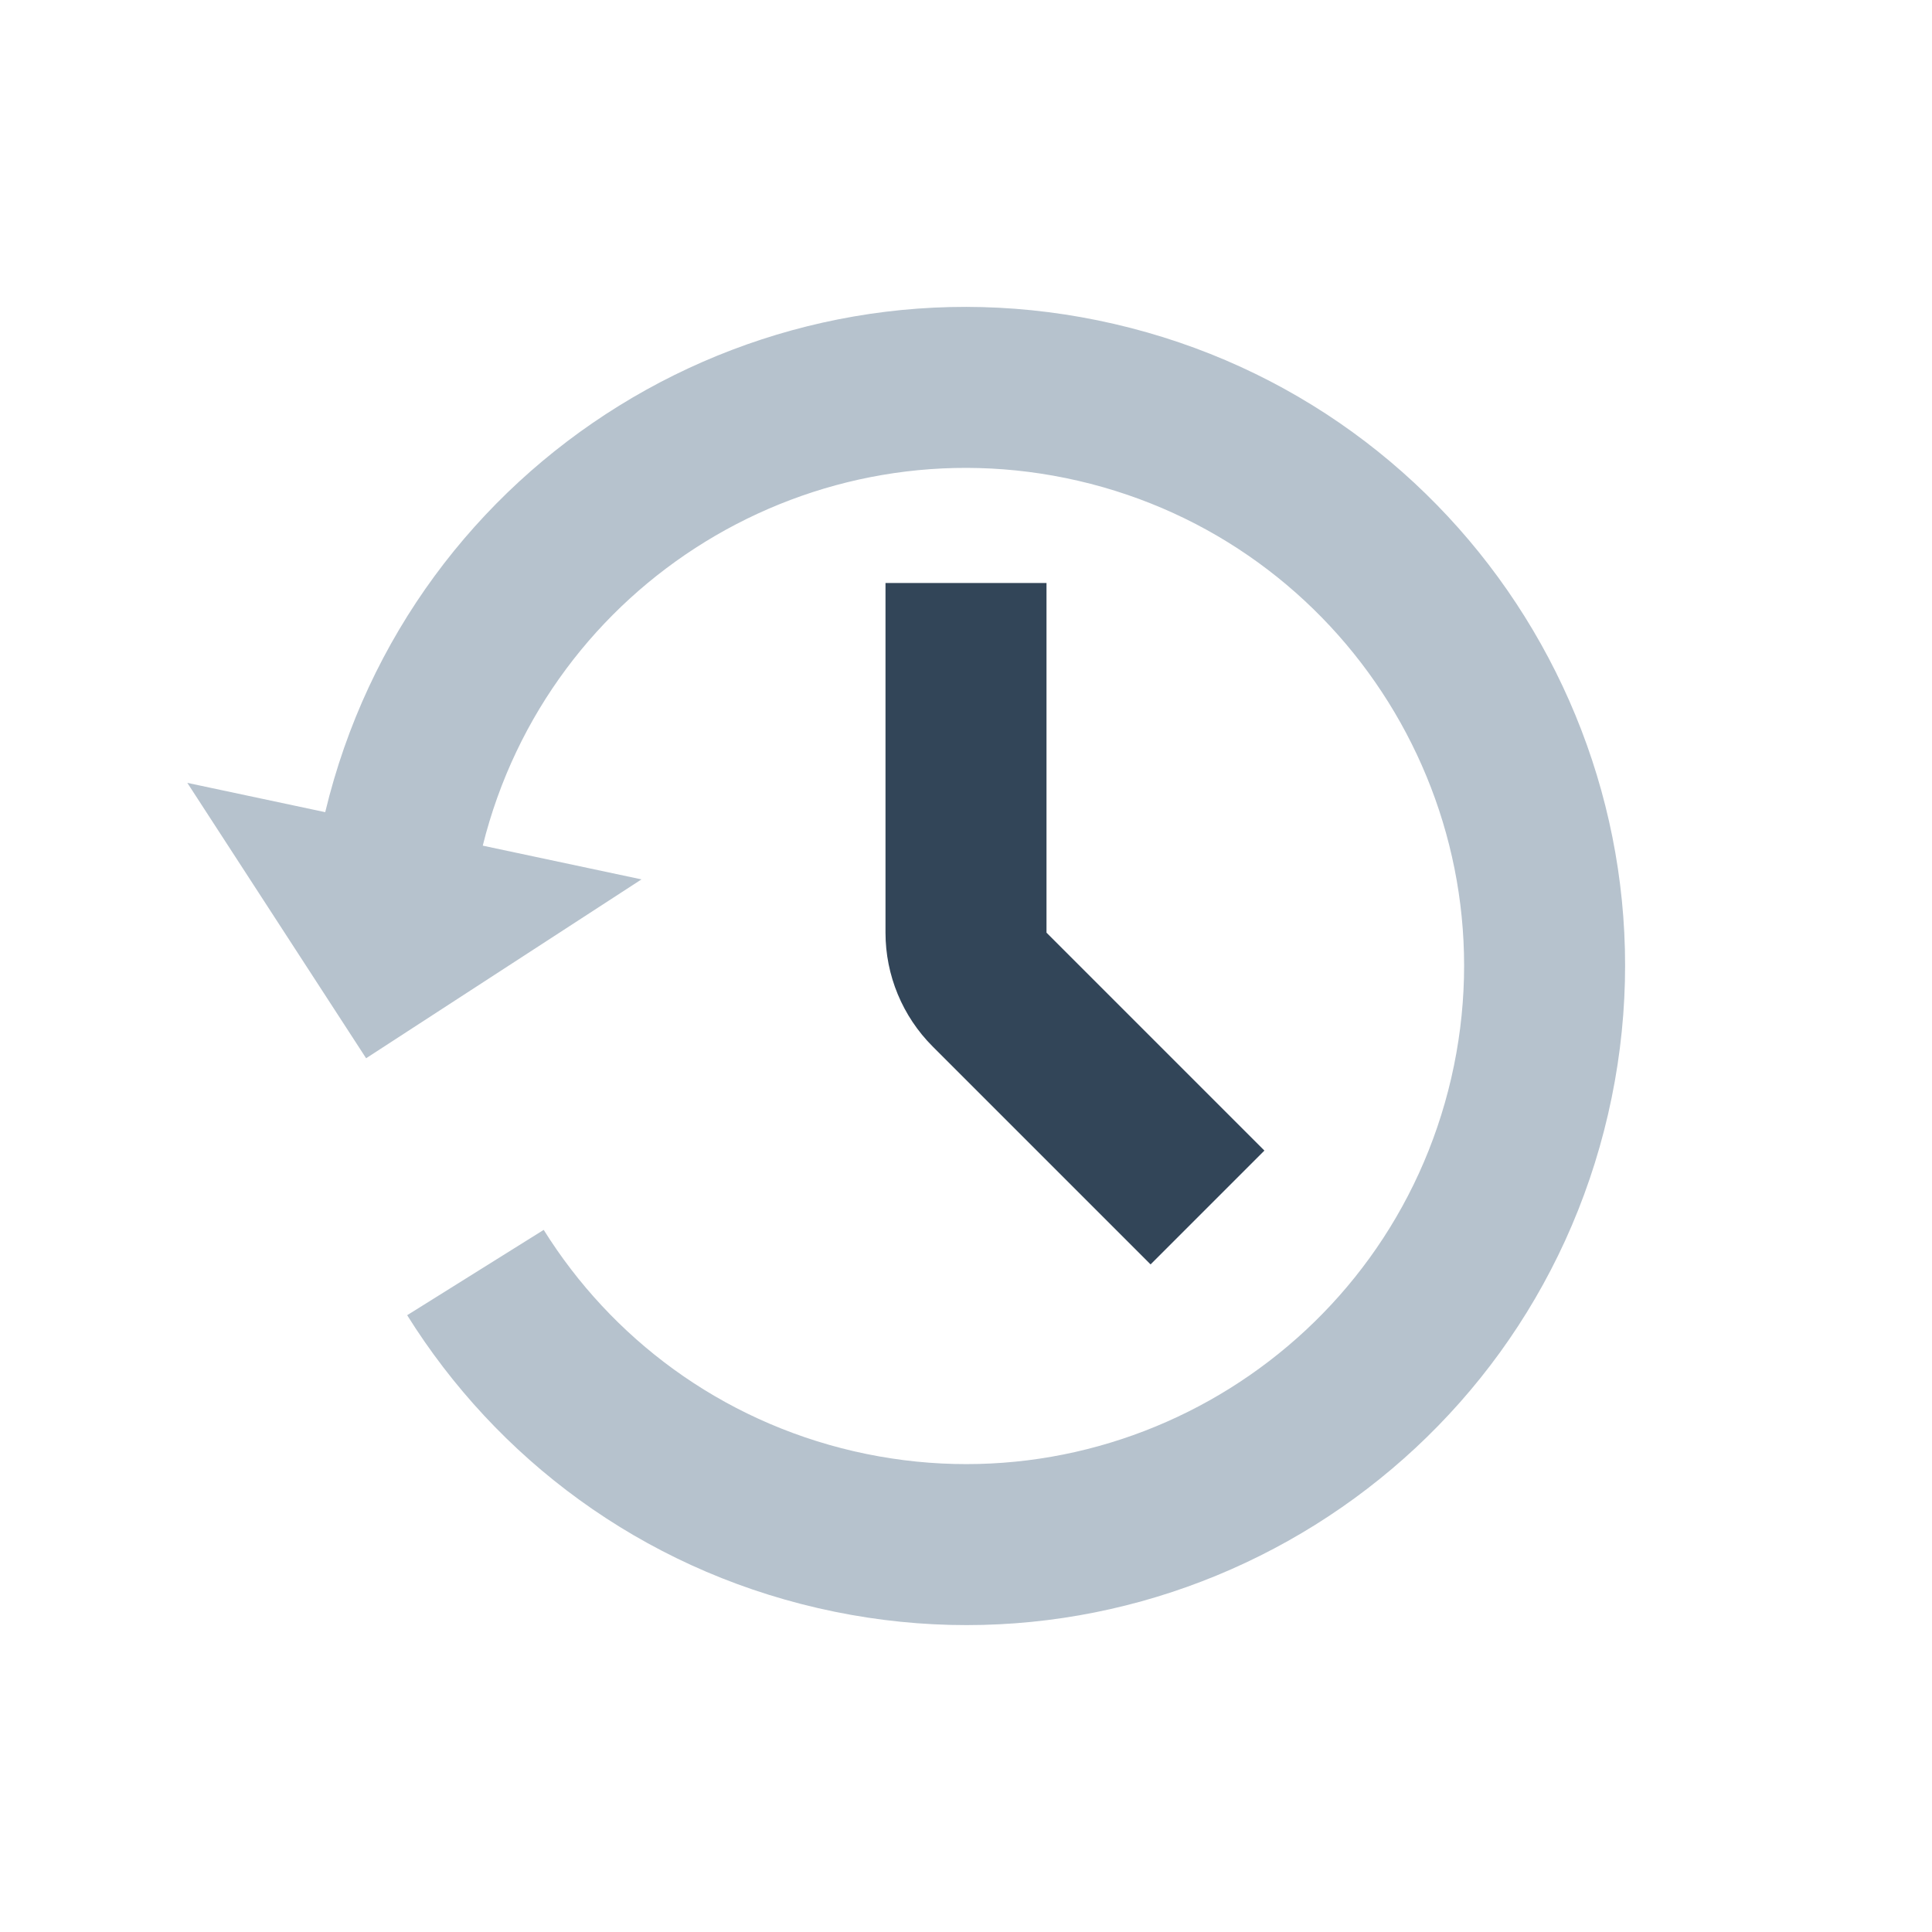
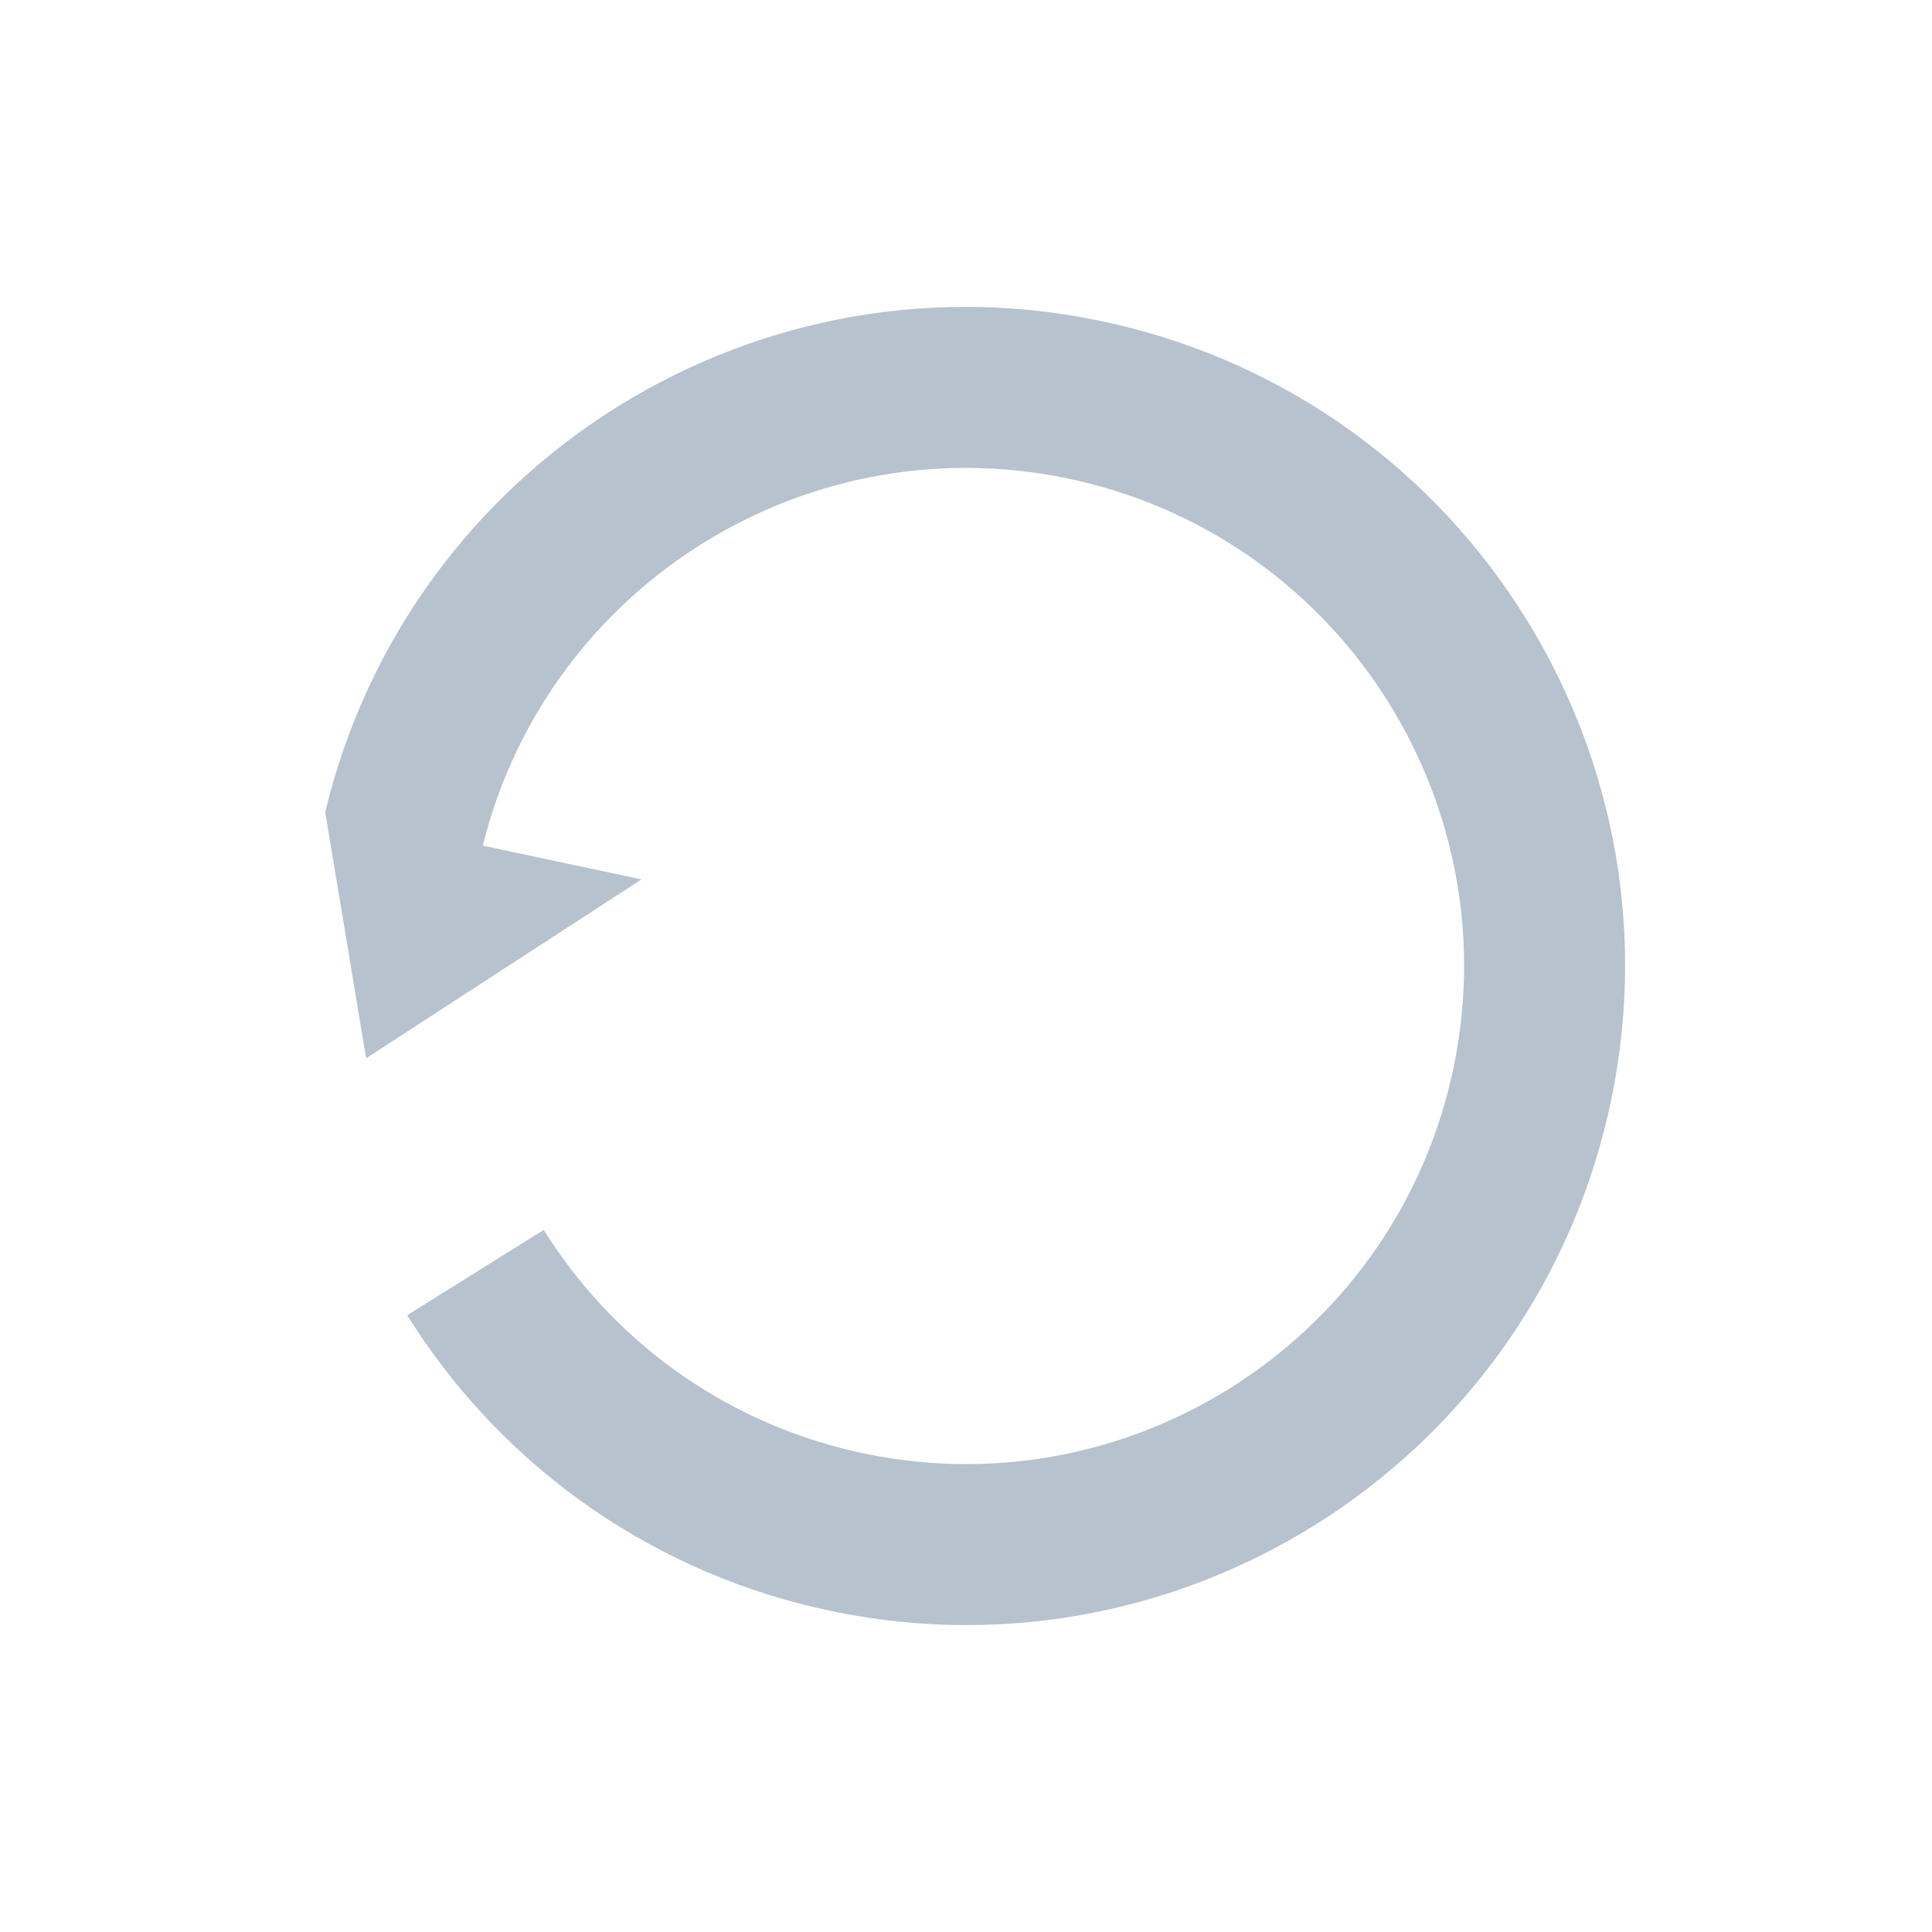
<svg xmlns="http://www.w3.org/2000/svg" width="24" height="24" viewBox="0 0 24 24" fill="none">
-   <path d="M4.04 10.089C5.087 5.724 9.46 3.012 13.841 4.024C18.247 5.041 20.993 9.436 19.976 13.841C18.959 18.247 14.564 20.993 10.159 19.976C7.956 19.468 6.168 18.115 5.058 16.338L6.754 15.278C7.593 16.621 8.944 17.643 10.608 18.028C13.937 18.796 17.259 16.721 18.028 13.392C18.796 10.063 16.721 6.741 13.392 5.972C10.097 5.212 6.81 7.237 5.997 10.505L7.969 10.924L4.548 13.146L2.327 9.725L4.04 10.089Z" fill="#B6C2CD" />
-   <path d="M11 7.242H13V11.586L15.707 14.293L14.293 15.707L11.586 13C11.211 12.625 11 12.116 11 11.586V7.242Z" fill="#324558" />
+   <path d="M4.04 10.089C5.087 5.724 9.46 3.012 13.841 4.024C18.247 5.041 20.993 9.436 19.976 13.841C18.959 18.247 14.564 20.993 10.159 19.976C7.956 19.468 6.168 18.115 5.058 16.338L6.754 15.278C7.593 16.621 8.944 17.643 10.608 18.028C13.937 18.796 17.259 16.721 18.028 13.392C18.796 10.063 16.721 6.741 13.392 5.972C10.097 5.212 6.81 7.237 5.997 10.505L7.969 10.924L4.548 13.146L4.04 10.089Z" fill="#B6C2CD" />
</svg>